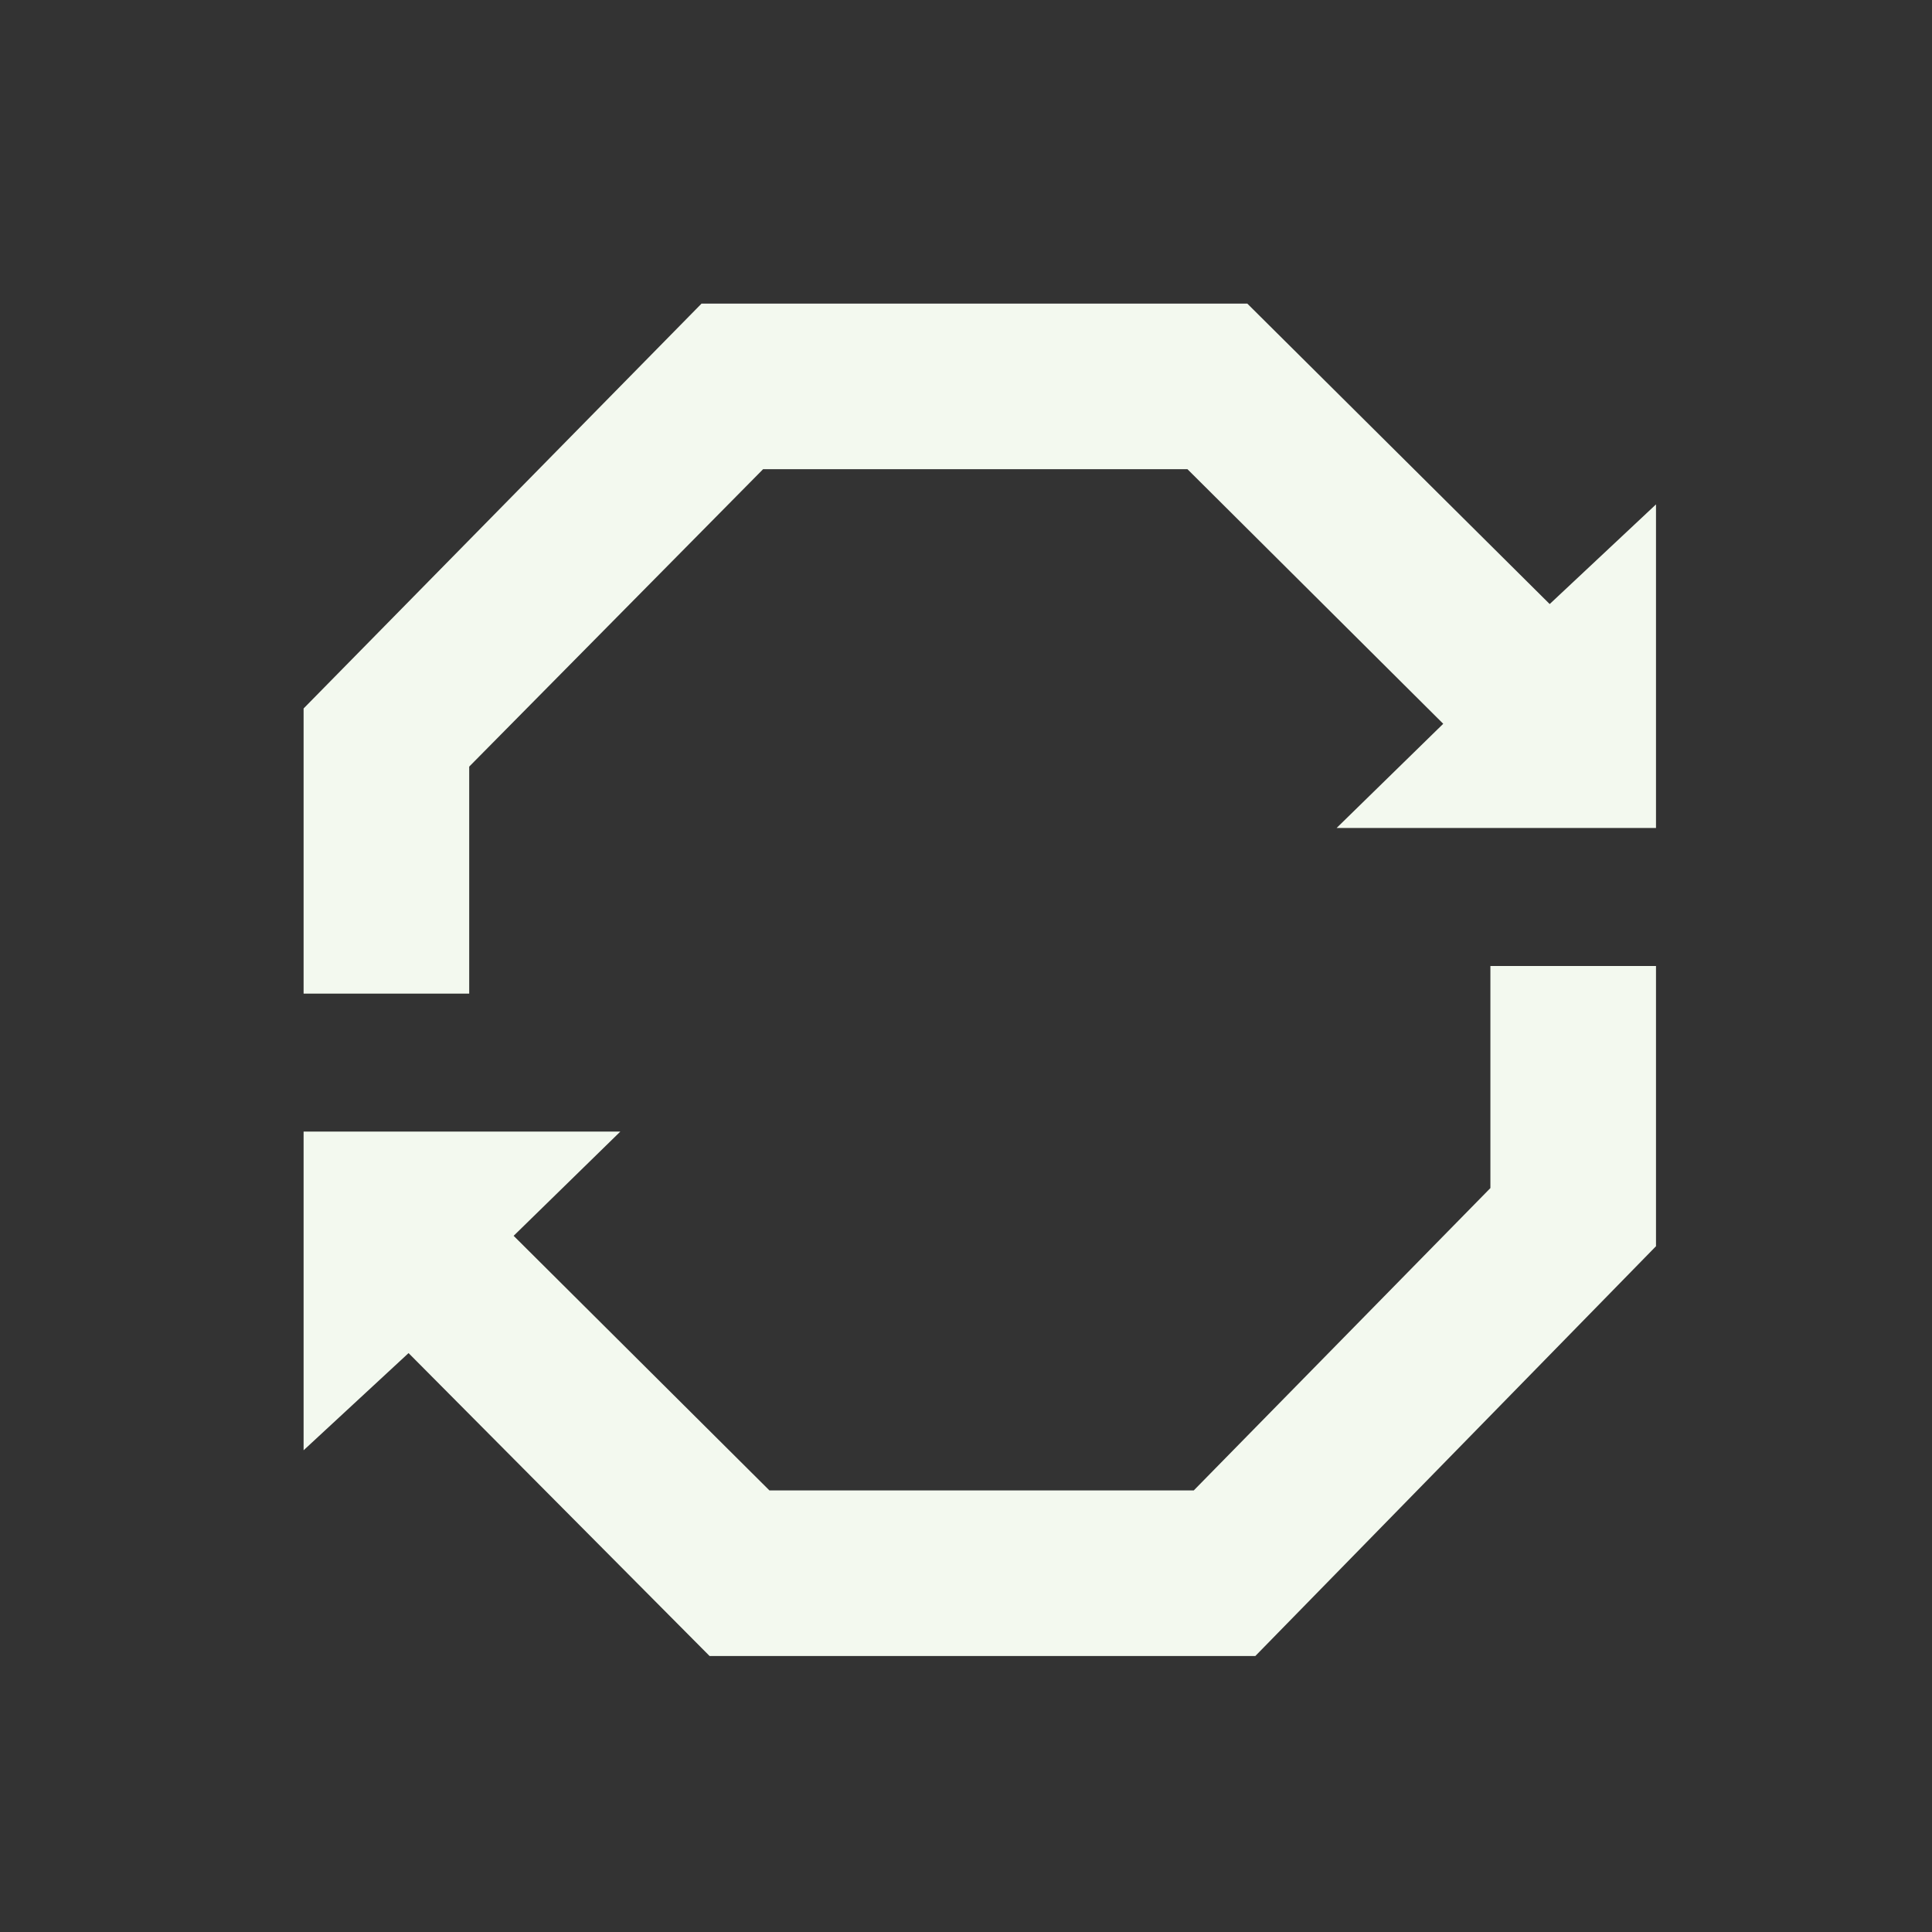
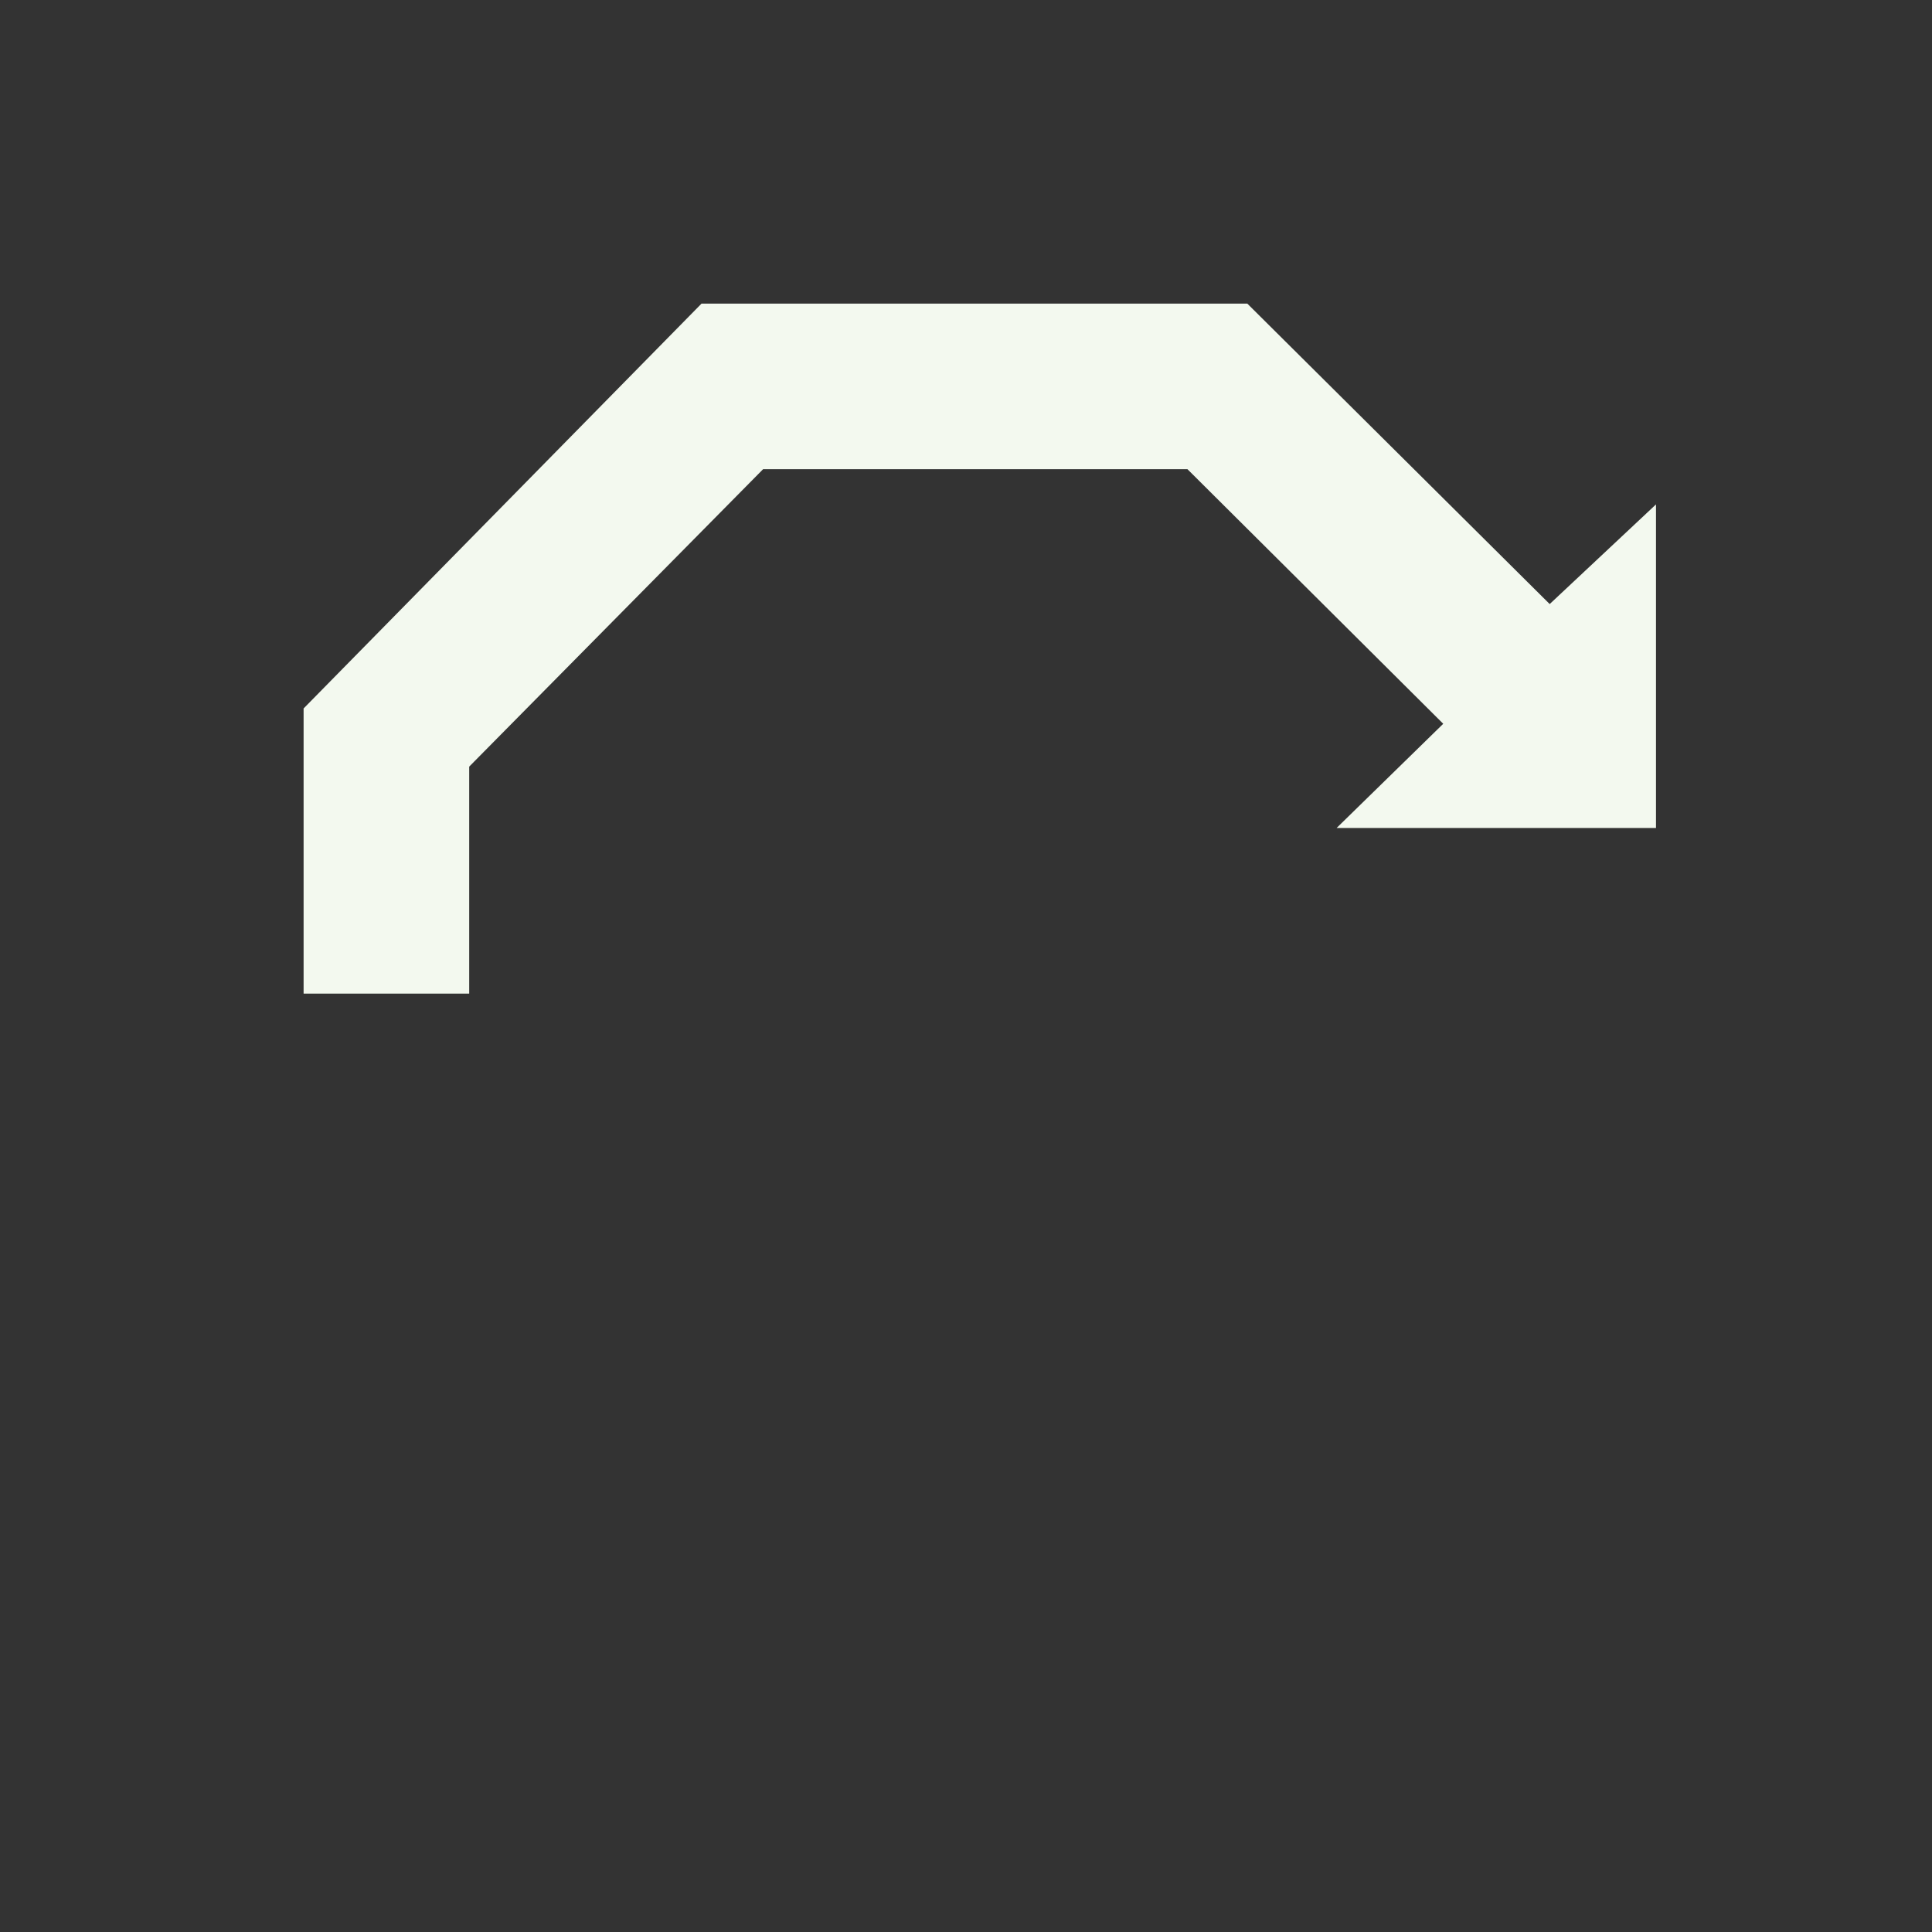
<svg xmlns="http://www.w3.org/2000/svg" version="1.1" id="Layer_1" x="0px" y="0px" viewBox="0 0 70 70" style="enable-background:new 0 0 70 70;" xml:space="preserve">
  <rect x="0" y="0" width="70" height="70" fill="#333333" stroke="none" />
  <g>
    <polygon style="fill:#F3F9EF;" points="56.148,21.886 45.192,11 25.418,11 11,25.669 11,36 17,36 17,27.776 27.648,17 43.024,17    52.291,26.224 48.427,30 53.458,30 54.644,30 60,30 60,25.669 60,22.967 60,18.275  " />
-     <polygon style="fill:#F3F9EF;" points="14.803,49.025 25.709,60 45.483,60 60,45.153 60,35 54,35 54,43.046 43.253,54 27.877,54    18.61,44.776 22.475,41 17.443,41 16.258,41 11,41 11,45.153 11,47.855 11,52.546  " />
  </g>
</svg>